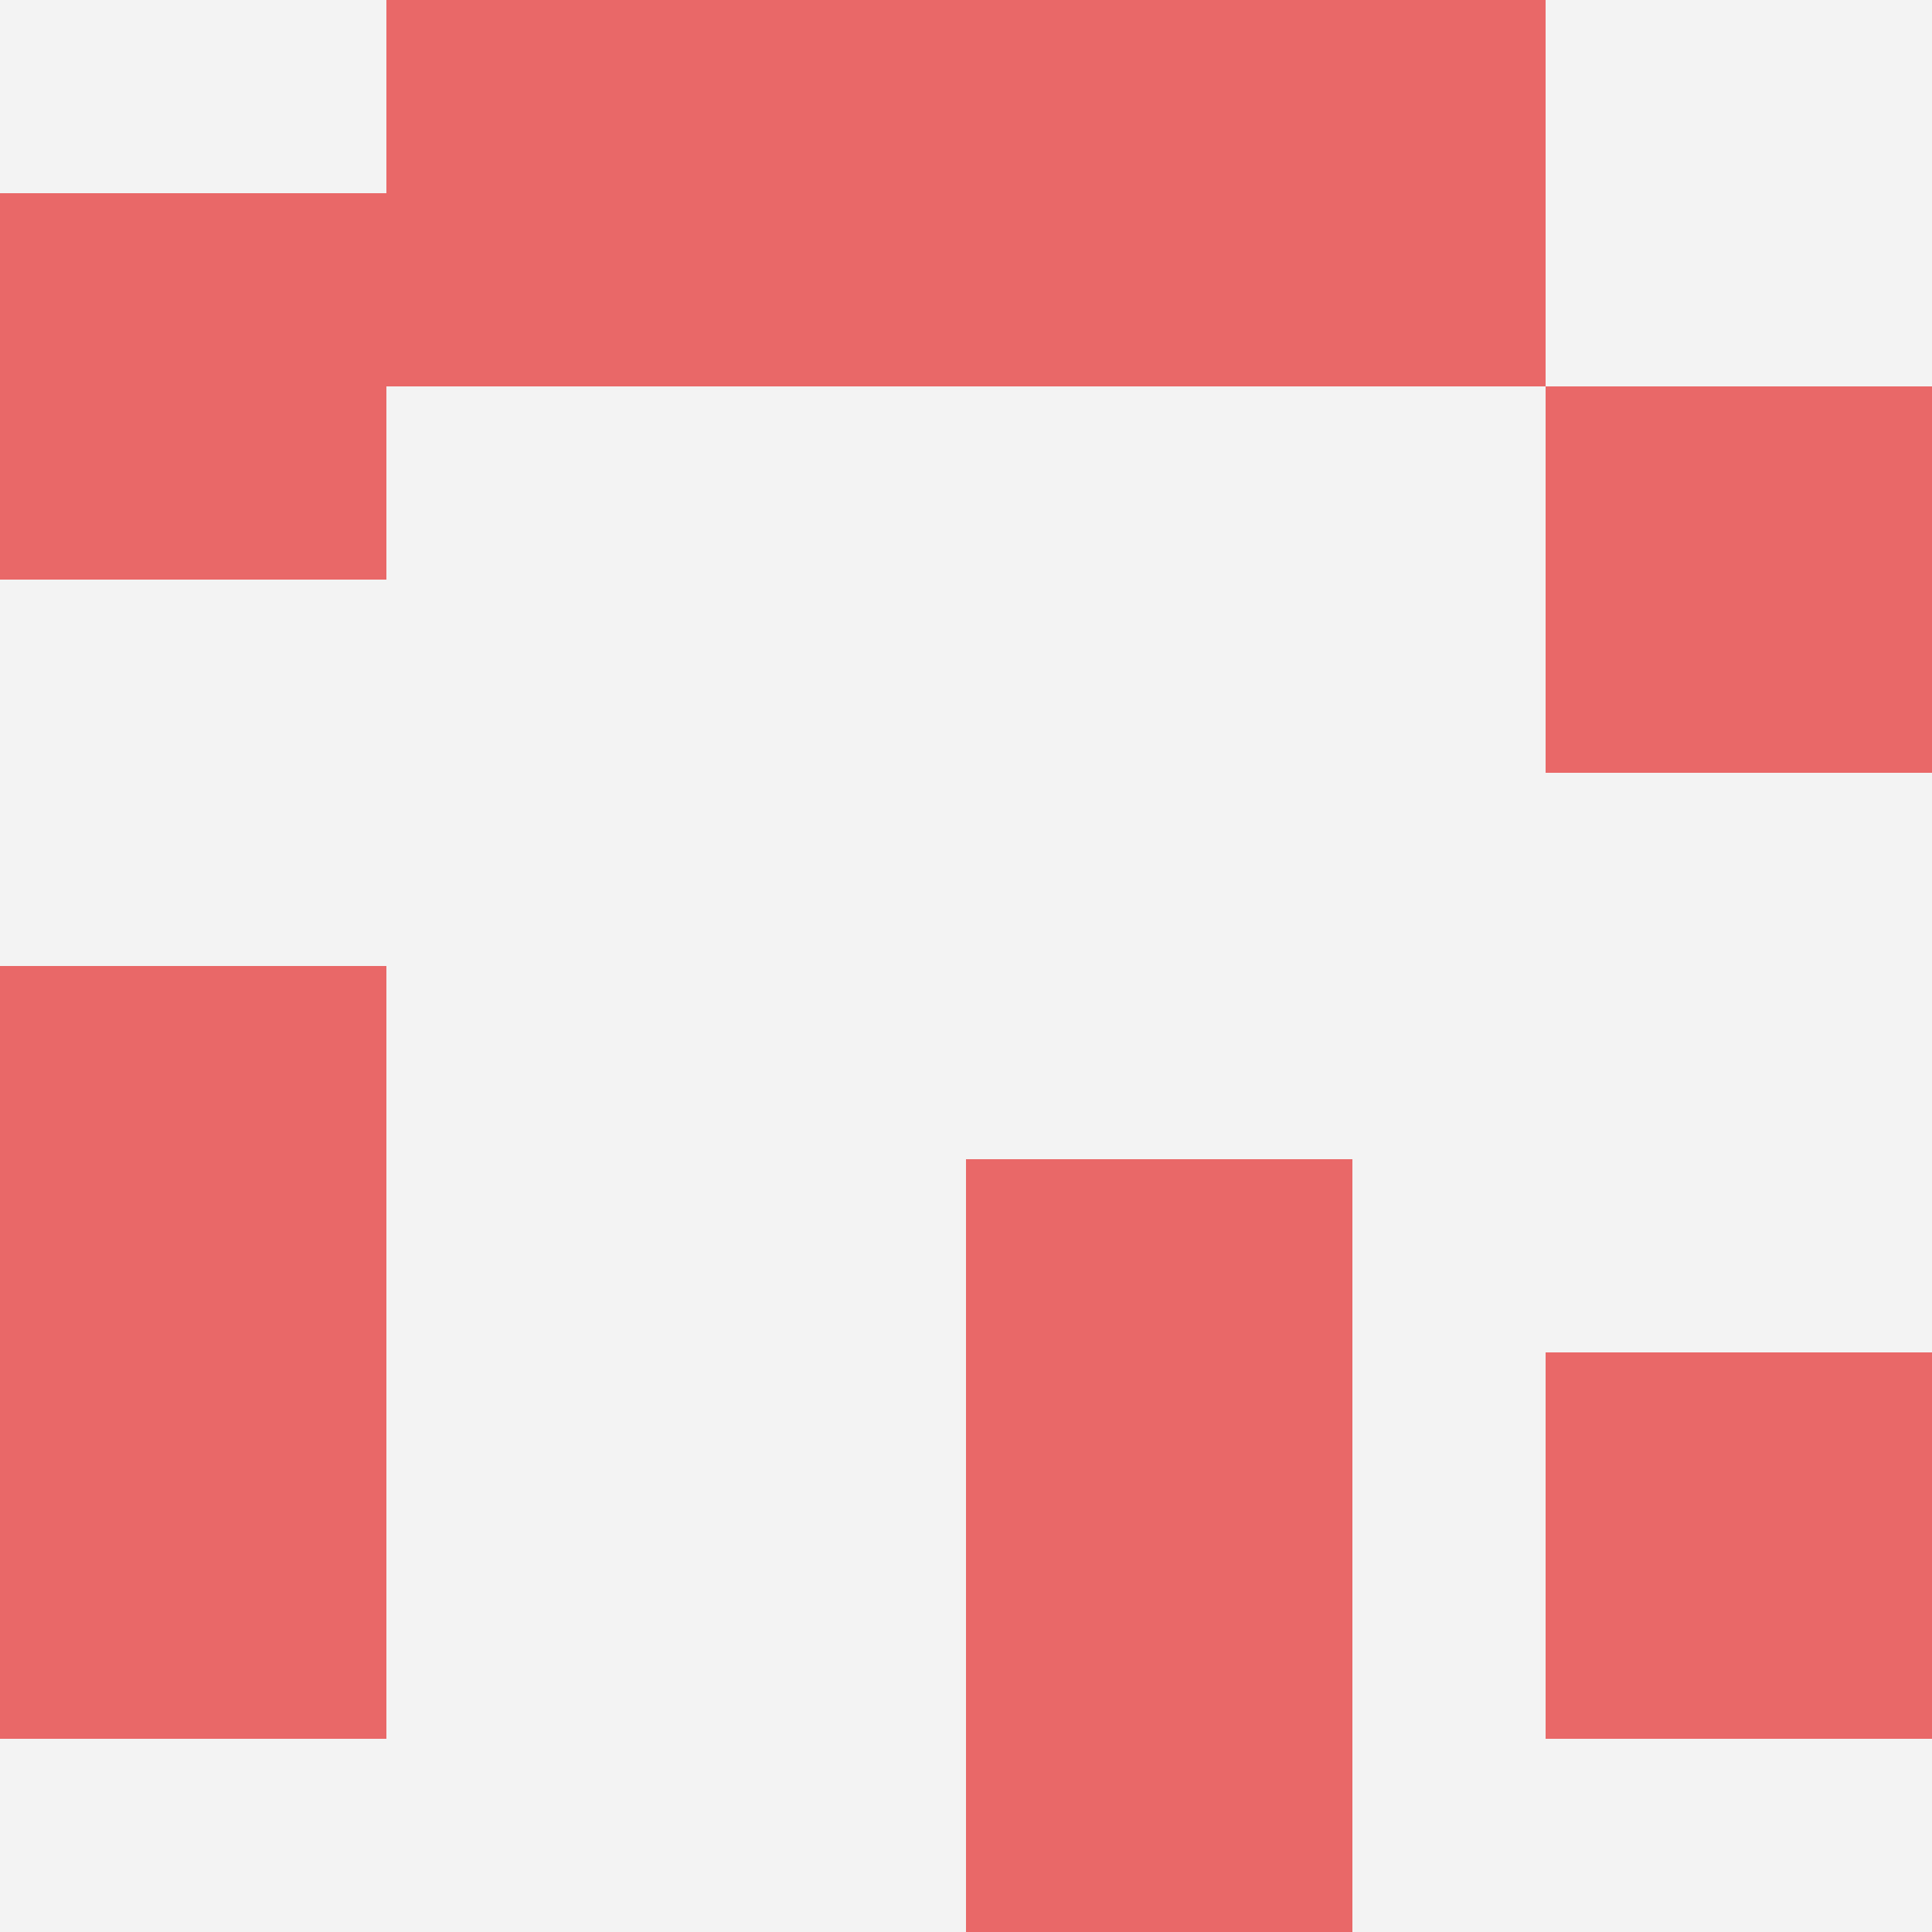
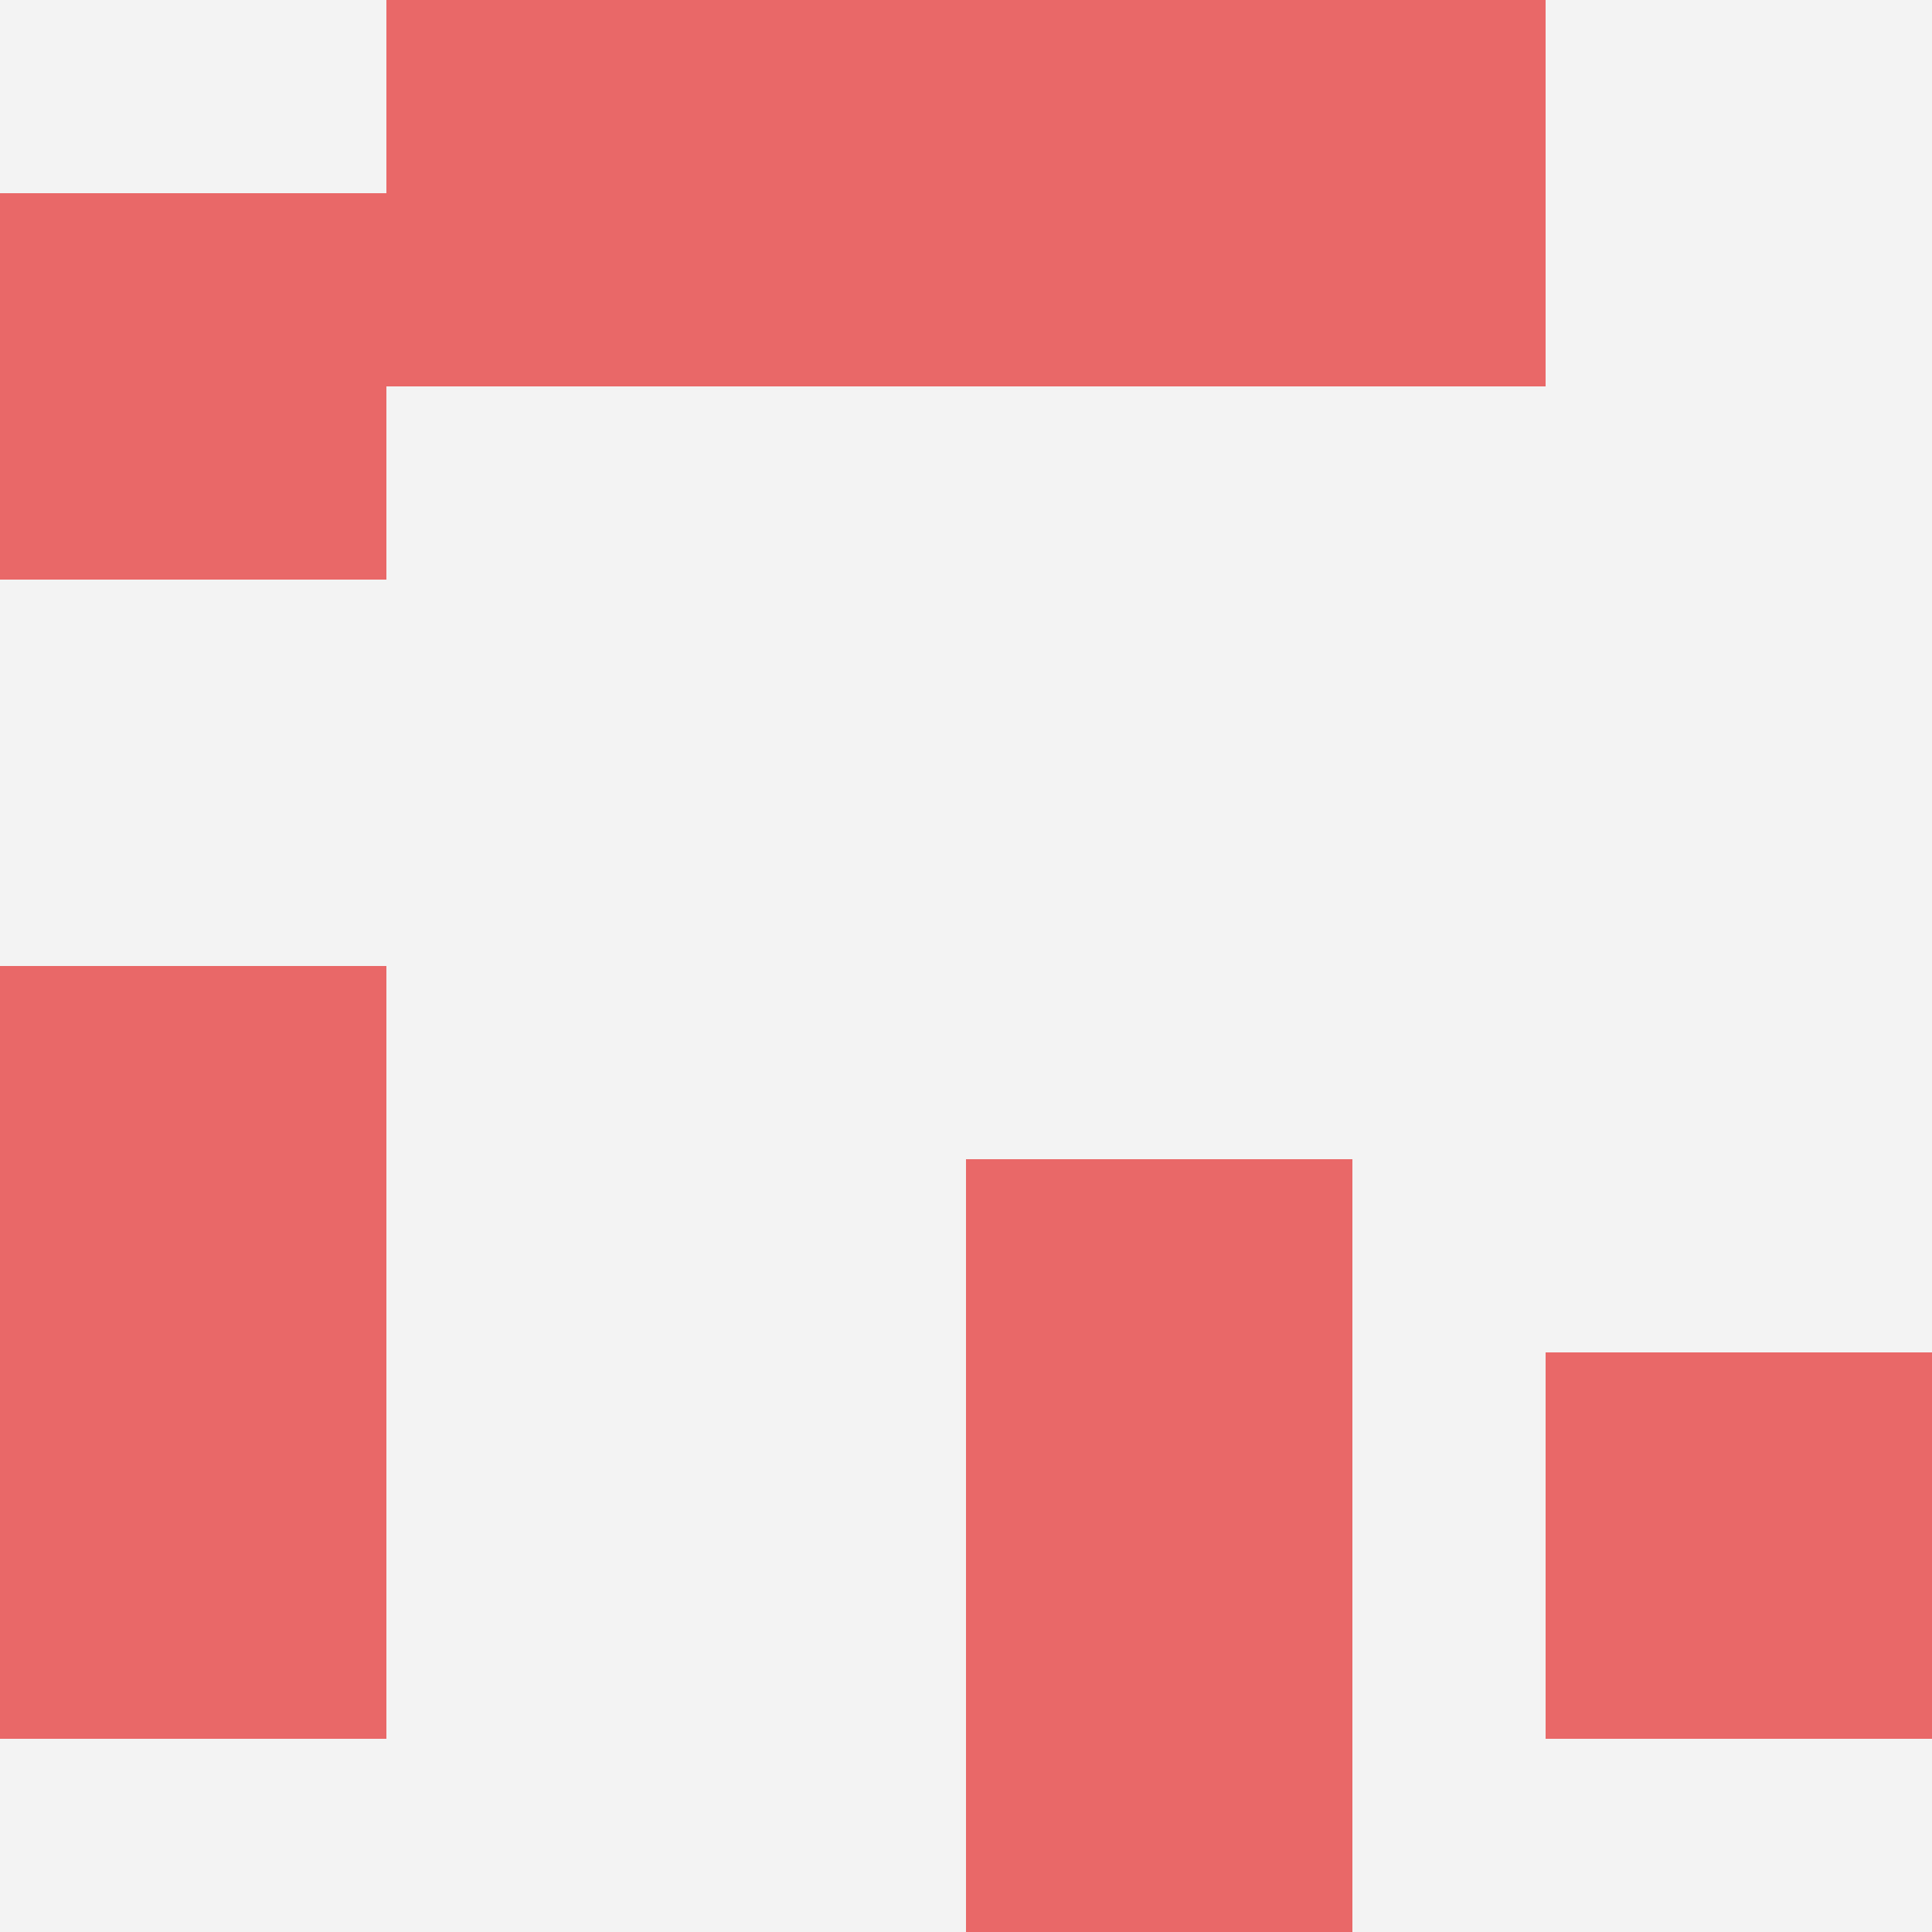
<svg xmlns="http://www.w3.org/2000/svg" id="ten-svg" preserveAspectRatio="xMinYMin meet" viewBox="0 0 10 10">
  <rect x="0" y="0" width="10" height="10" fill="#F3F3F3" />
  <rect class="t" x="0" y="5" />
  <rect class="t" x="6" y="0" />
  <rect class="t" x="8" y="7" />
  <rect class="t" x="5" y="8" />
  <rect class="t" x="0" y="7" />
  <rect class="t" x="0" y="1" />
  <rect class="t" x="4" y="0" />
  <rect class="t" x="2" y="0" />
-   <rect class="t" x="8" y="2" />
  <rect class="t" x="5" y="6" />
  <style>.t{width:2px;height:2px;fill:#E96868} #ten-svg{shape-rendering:crispedges;}</style>
</svg>